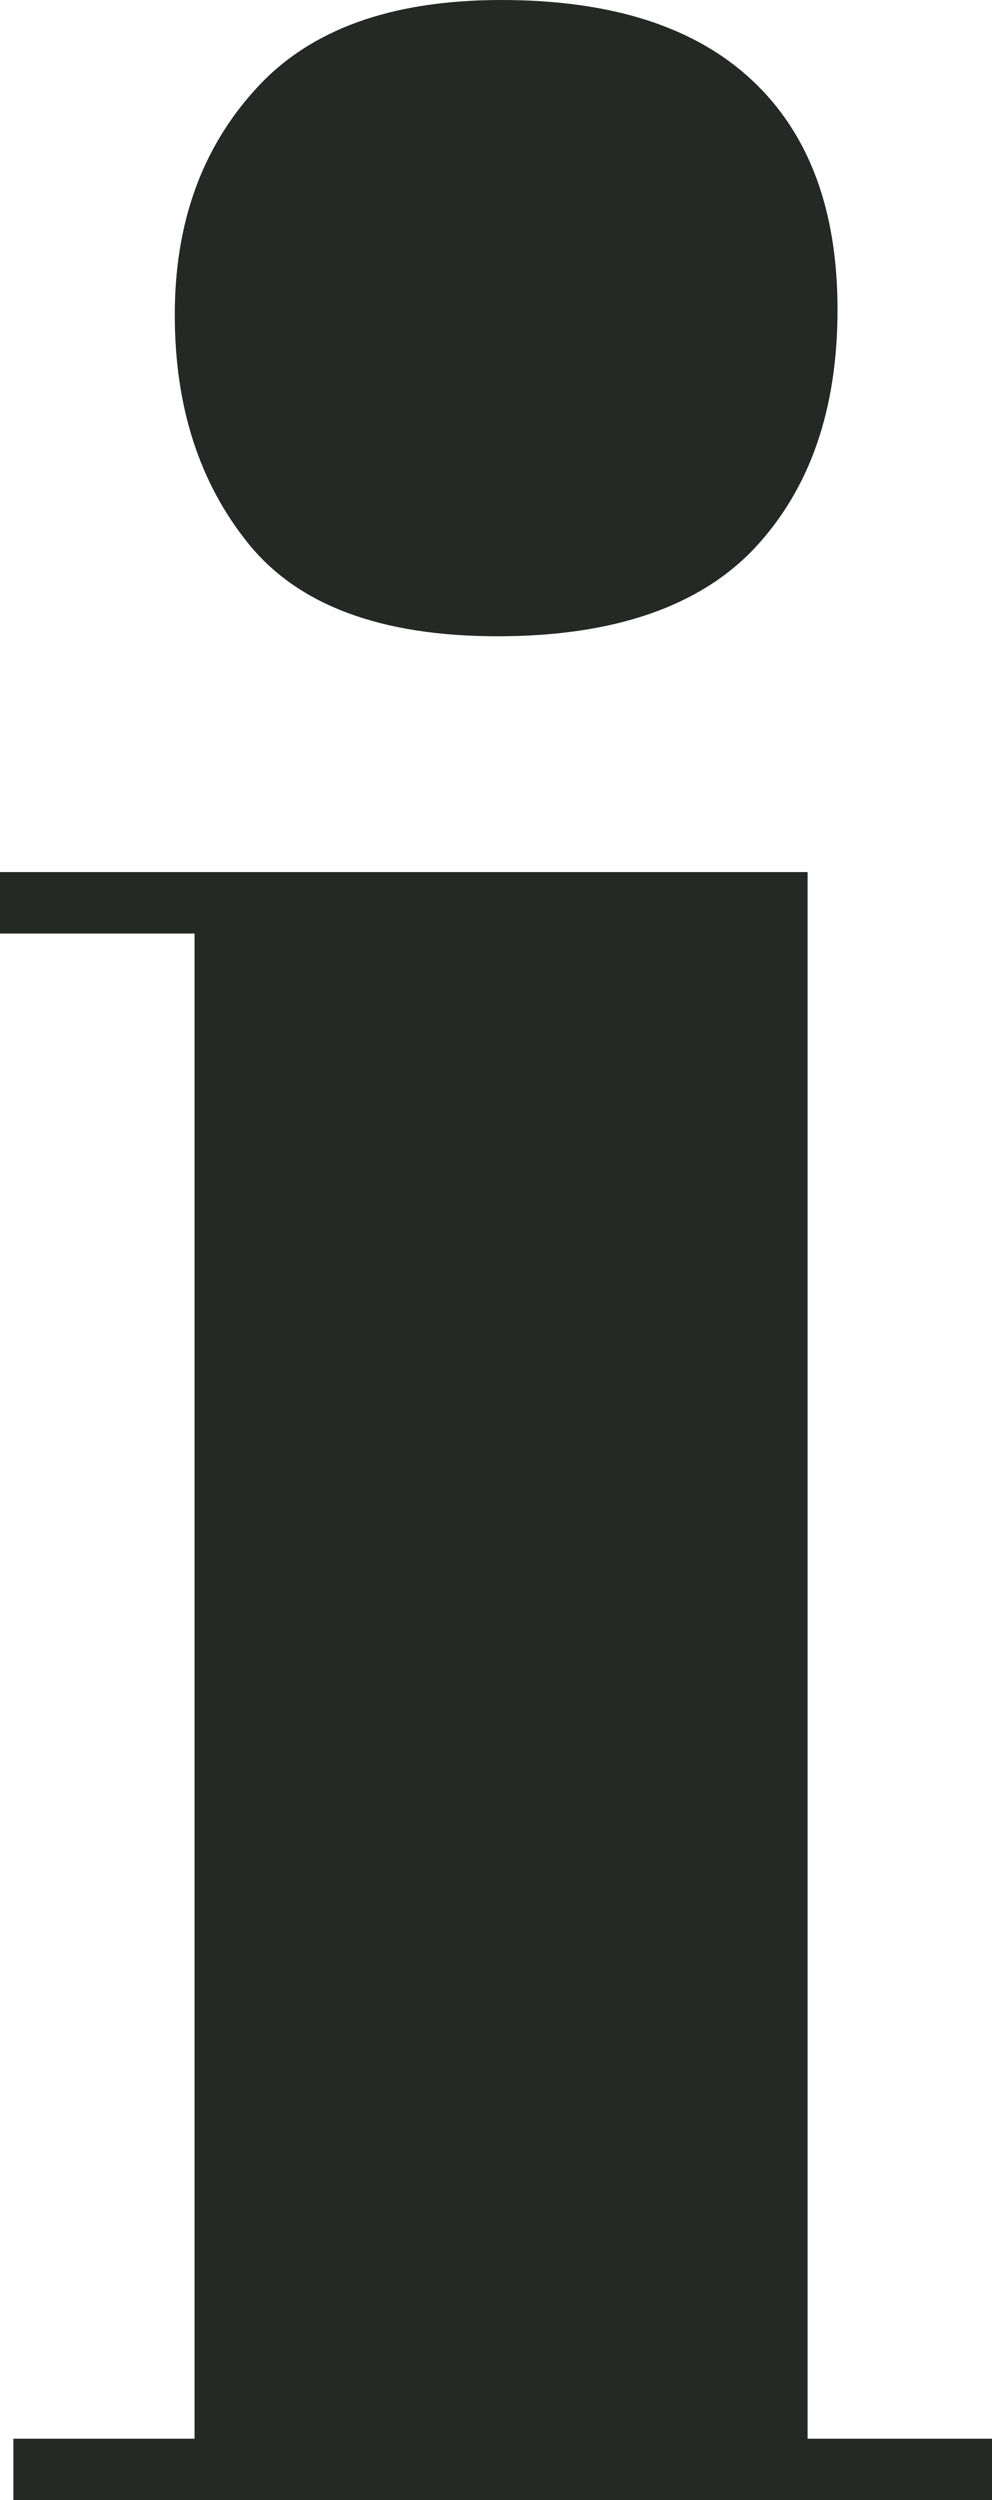
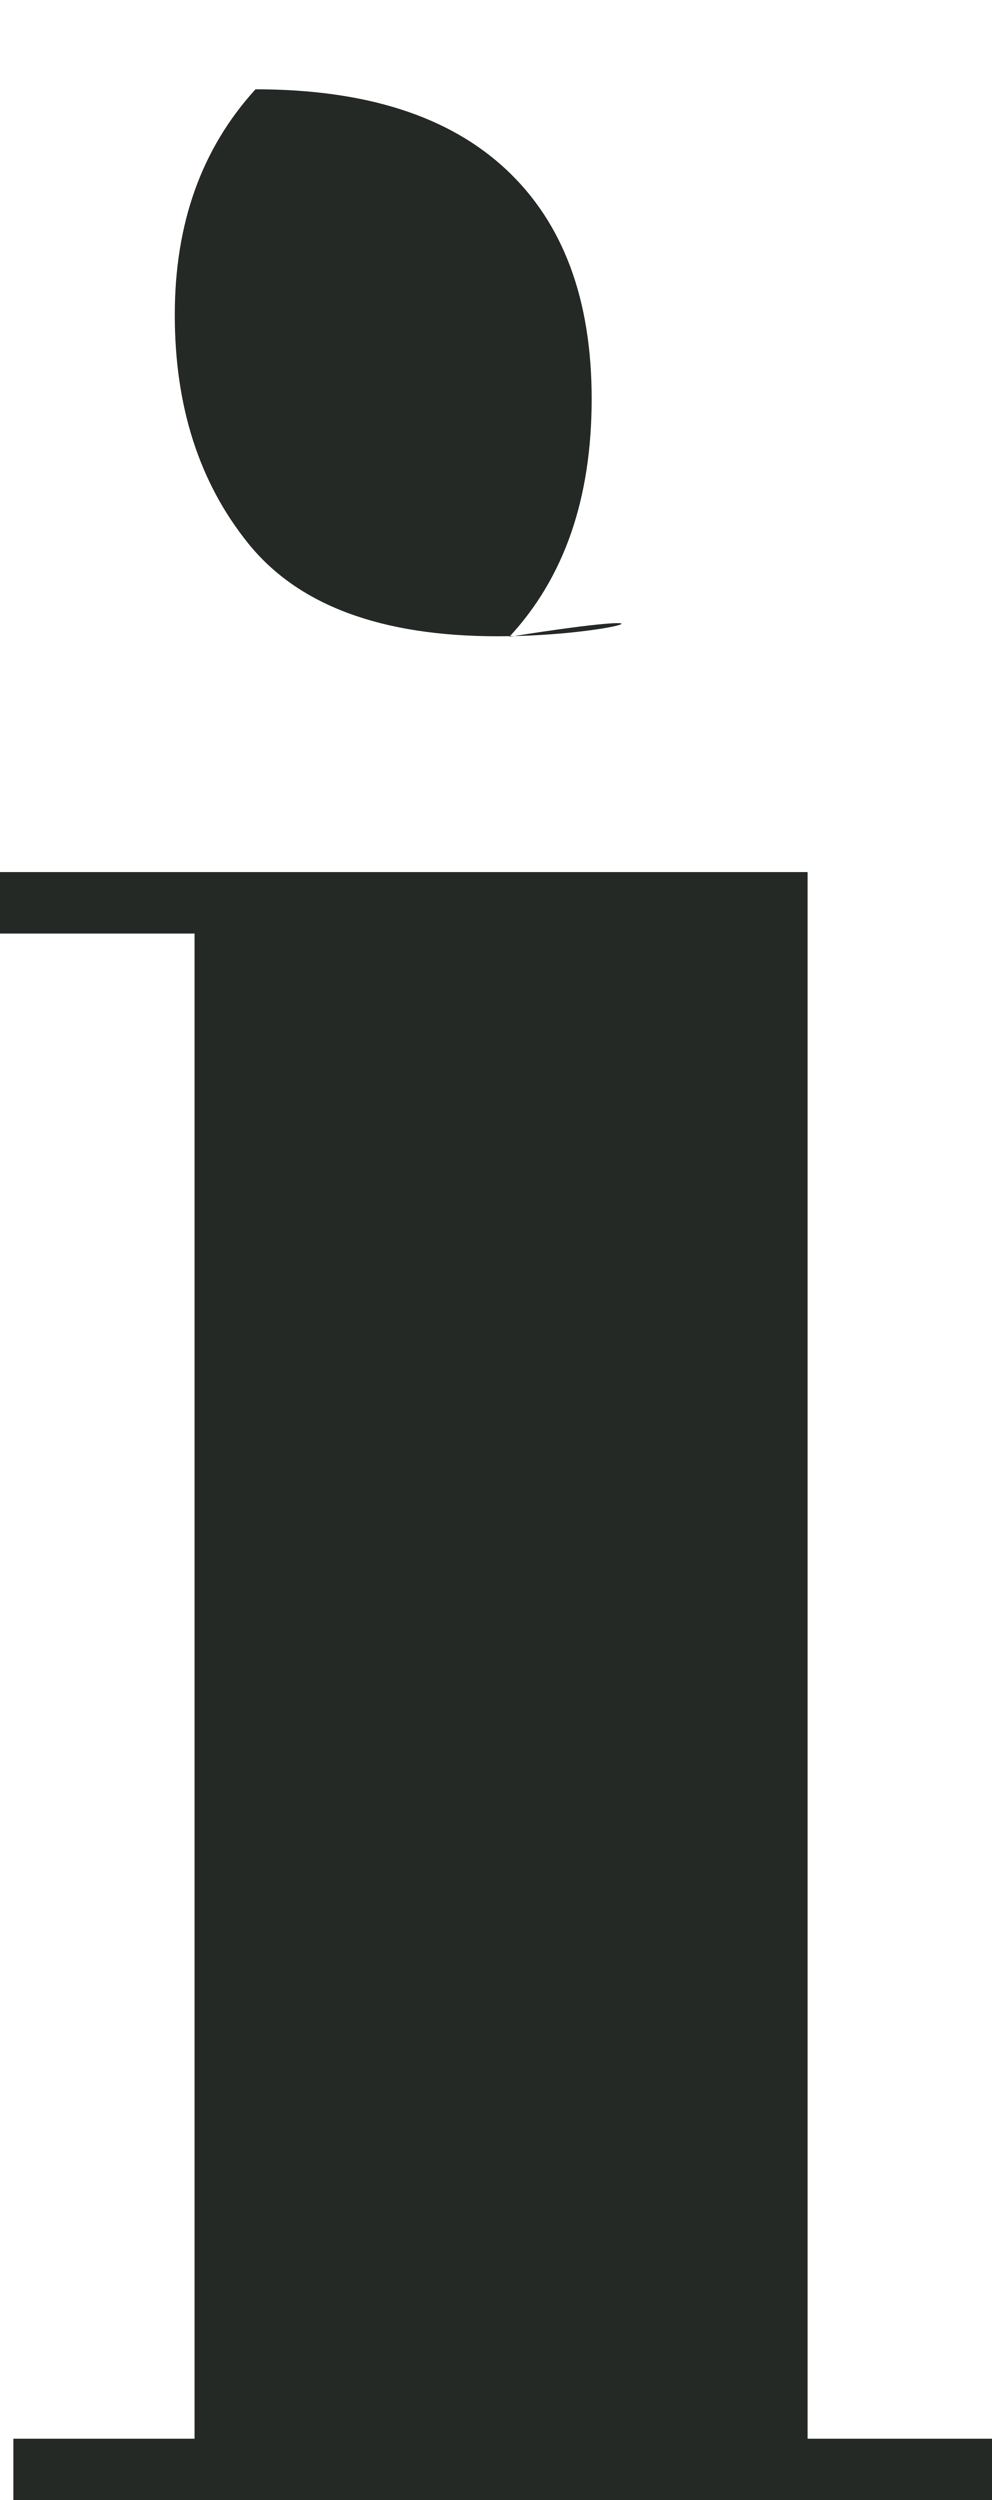
<svg xmlns="http://www.w3.org/2000/svg" fill="#252926" height="467.6" preserveAspectRatio="xMidYMid meet" version="1" viewBox="0.0 0.0 185.6 467.6" width="185.6" zoomAndPan="magnify">
  <g id="change1_1">
-     <path d="M0,163.1h151.1v293h34.5v11.5H2.5v-11.5h33.9V174.6H0V163.1z M93.1,119c-21.8,0-37.3-5.8-46.6-17.3S32.7,75.9,32.7,58.9 c0-17.1,5-31.1,15.1-42.2C57.9,5.5,73.2,0,93.8,0c20.6,0,36.2,5,46.9,15c10.7,10,16,24.3,16,42.9c0,18.6-5.1,33.4-15.4,44.5 C131,113.4,114.9,119,93.1,119z" fill="inherit" />
+     <path d="M0,163.1h151.1v293h34.5v11.5H2.5v-11.5h33.9V174.6H0V163.1z M93.1,119c-21.8,0-37.3-5.8-46.6-17.3S32.7,75.9,32.7,58.9 c0-17.1,5-31.1,15.1-42.2c20.6,0,36.2,5,46.9,15c10.7,10,16,24.3,16,42.9c0,18.6-5.1,33.4-15.4,44.5 C131,113.4,114.9,119,93.1,119z" fill="inherit" />
  </g>
</svg>